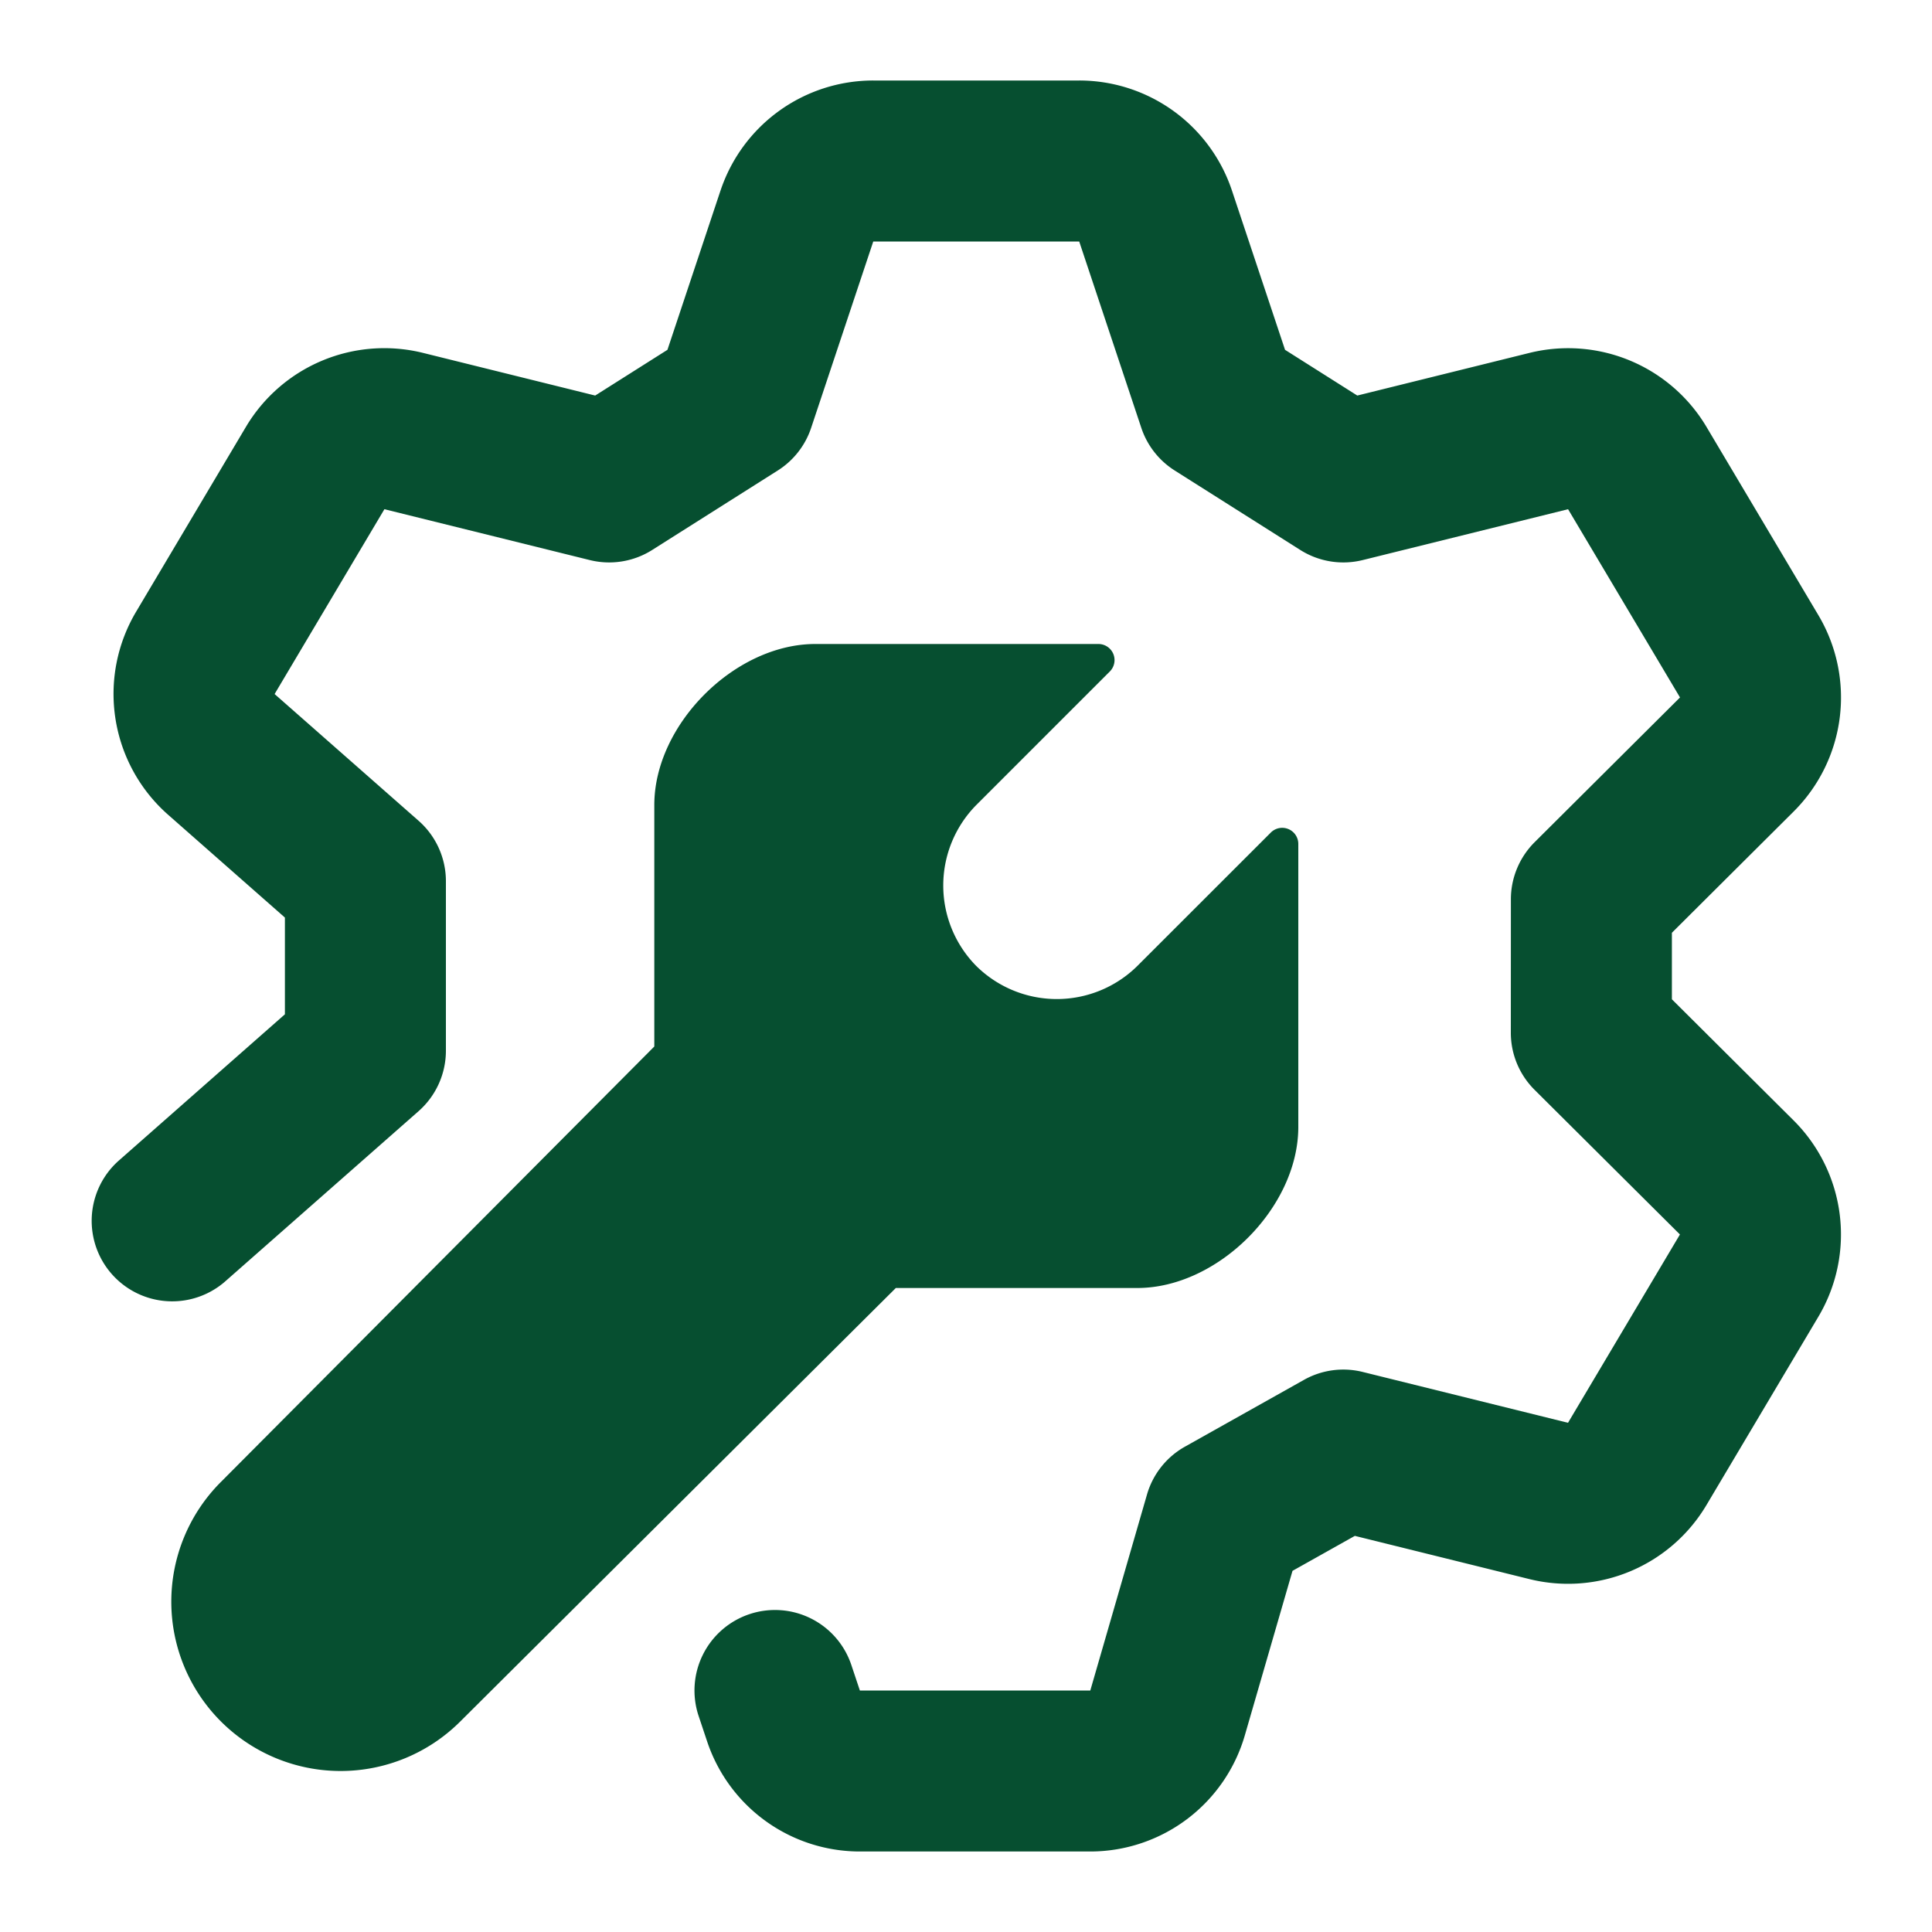
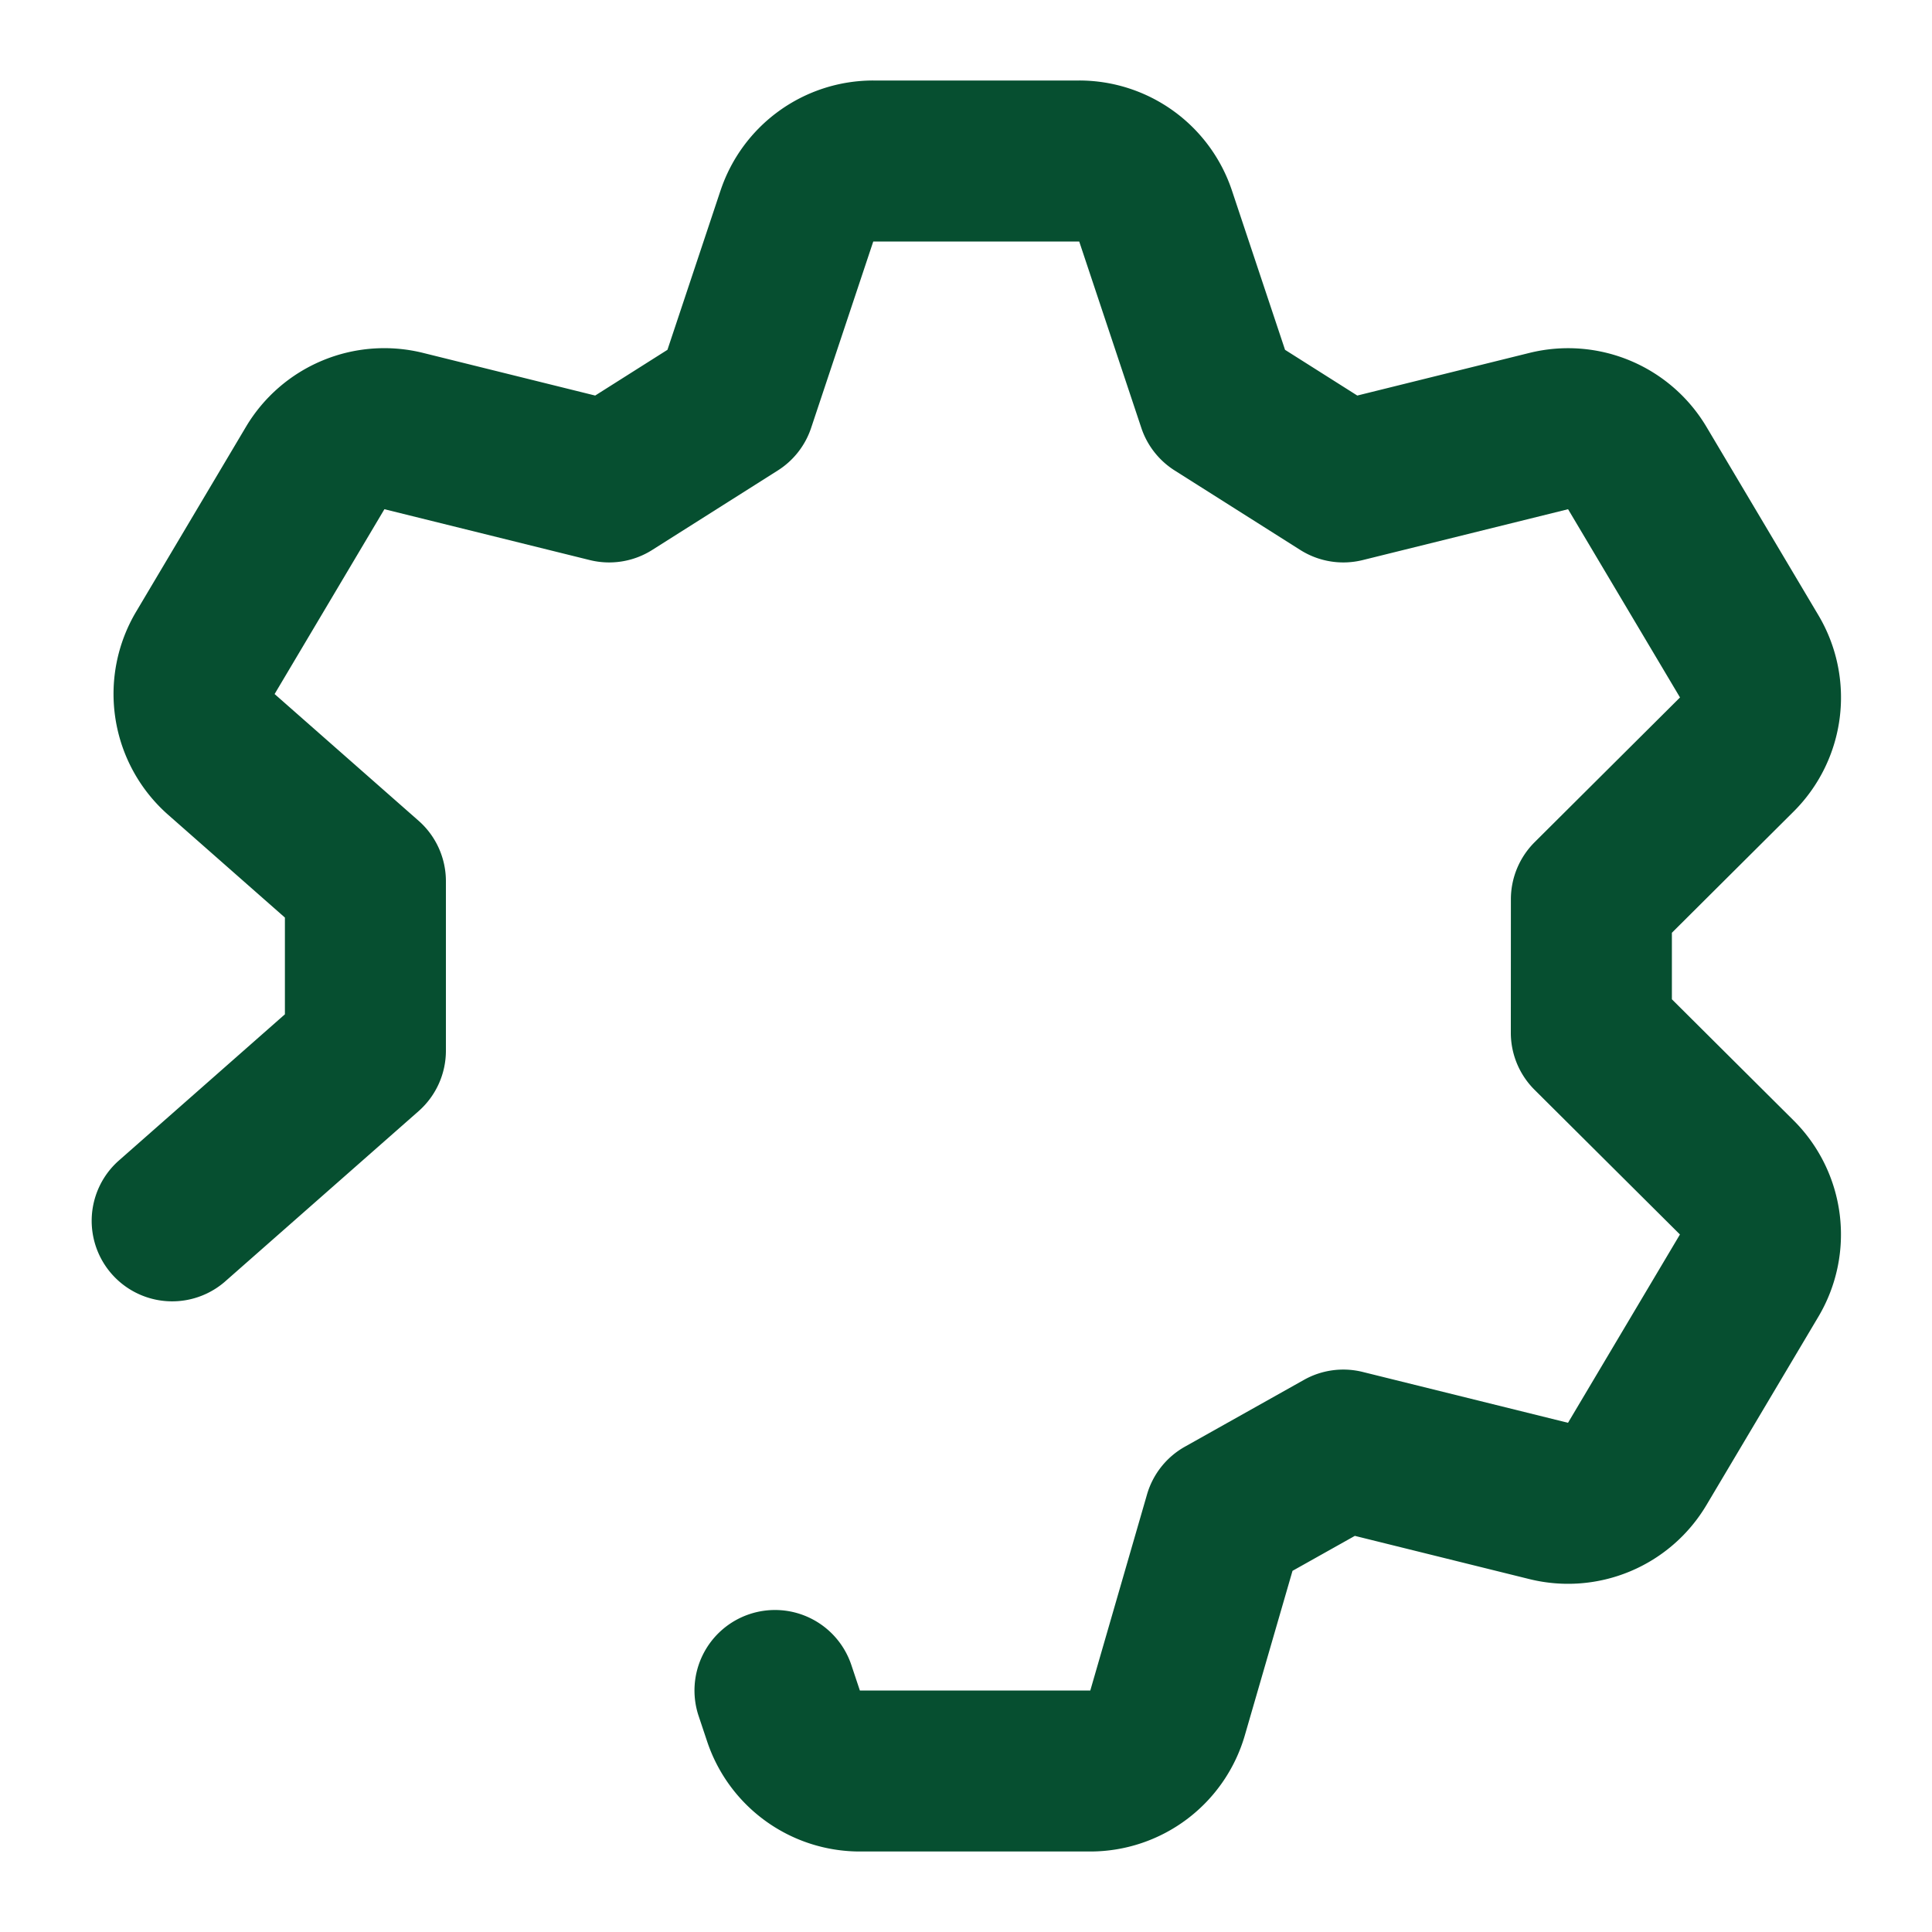
<svg xmlns="http://www.w3.org/2000/svg" width="30" height="30" fill="none">
-   <path fill="#064F30" d="m15.16 12.5 2.073-2.073a.25.25 0 0 0-.176-.427H12.66c-1.25 0-2.5 1.25-2.5 2.5v3.75l-6.73 6.762a2.629 2.629 0 0 0 3.718 3.718L13.91 20h3.75c1.25 0 2.5-1.25 2.5-2.5v-4.396a.25.25 0 0 0-.427-.176L17.66 15a1.779 1.779 0 0 1-2.5 0 1.779 1.779 0 0 1 0-2.5Z" />
  <path fill="#064F30" fill-rule="evenodd" d="M11.188 2.96a2.5 2.5 0 0 1 2.372-1.71h3.198a2.5 2.5 0 0 1 2.372 1.71l.824 2.472 1.122.71 2.673-.662a2.5 2.5 0 0 1 2.75 1.15l1.737 2.923a2.5 2.5 0 0 1-.385 3.049l-1.89 1.882v1.033l1.89 1.881a2.5 2.5 0 0 1 .384 3.049l-1.737 2.923a2.5 2.5 0 0 1-2.75 1.15l-2.71-.671-.968.543-.74 2.553a2.5 2.5 0 0 1-2.4 1.805h-3.578a2.5 2.5 0 0 1-2.372-1.71l-.132-.395a1.25 1.25 0 0 1 2.372-.79l.132.395h3.578l.881-3.045a1.25 1.25 0 0 1 .59-.742l1.846-1.036c.277-.156.603-.2.911-.124l3.19.79 1.738-2.924-2.258-2.247a1.25 1.25 0 0 1-.368-.887l.001-2.071c0-.333.133-.651.368-.886l2.258-2.248-1.738-2.923-3.19.79a1.25 1.25 0 0 1-.968-.157l-1.95-1.234a1.25 1.25 0 0 1-.518-.66l-.965-2.896H13.56l-.965 2.895a1.25 1.25 0 0 1-.518.661l-1.95 1.234a1.25 1.25 0 0 1-.968.157l-3.19-.79-1.705 2.87L6.5 12.745c.27.237.424.58.424.938v2.632c0 .359-.154.7-.423.938l-3.016 2.655a1.25 1.25 0 0 1-1.652-1.876l2.591-2.282v-1.502l-1.813-1.596a2.5 2.5 0 0 1-.497-3.154l1.705-2.87A2.5 2.5 0 0 1 6.57 5.48l2.672.662 1.122-.71.824-2.473Z" clip-rule="evenodd" />
</svg>